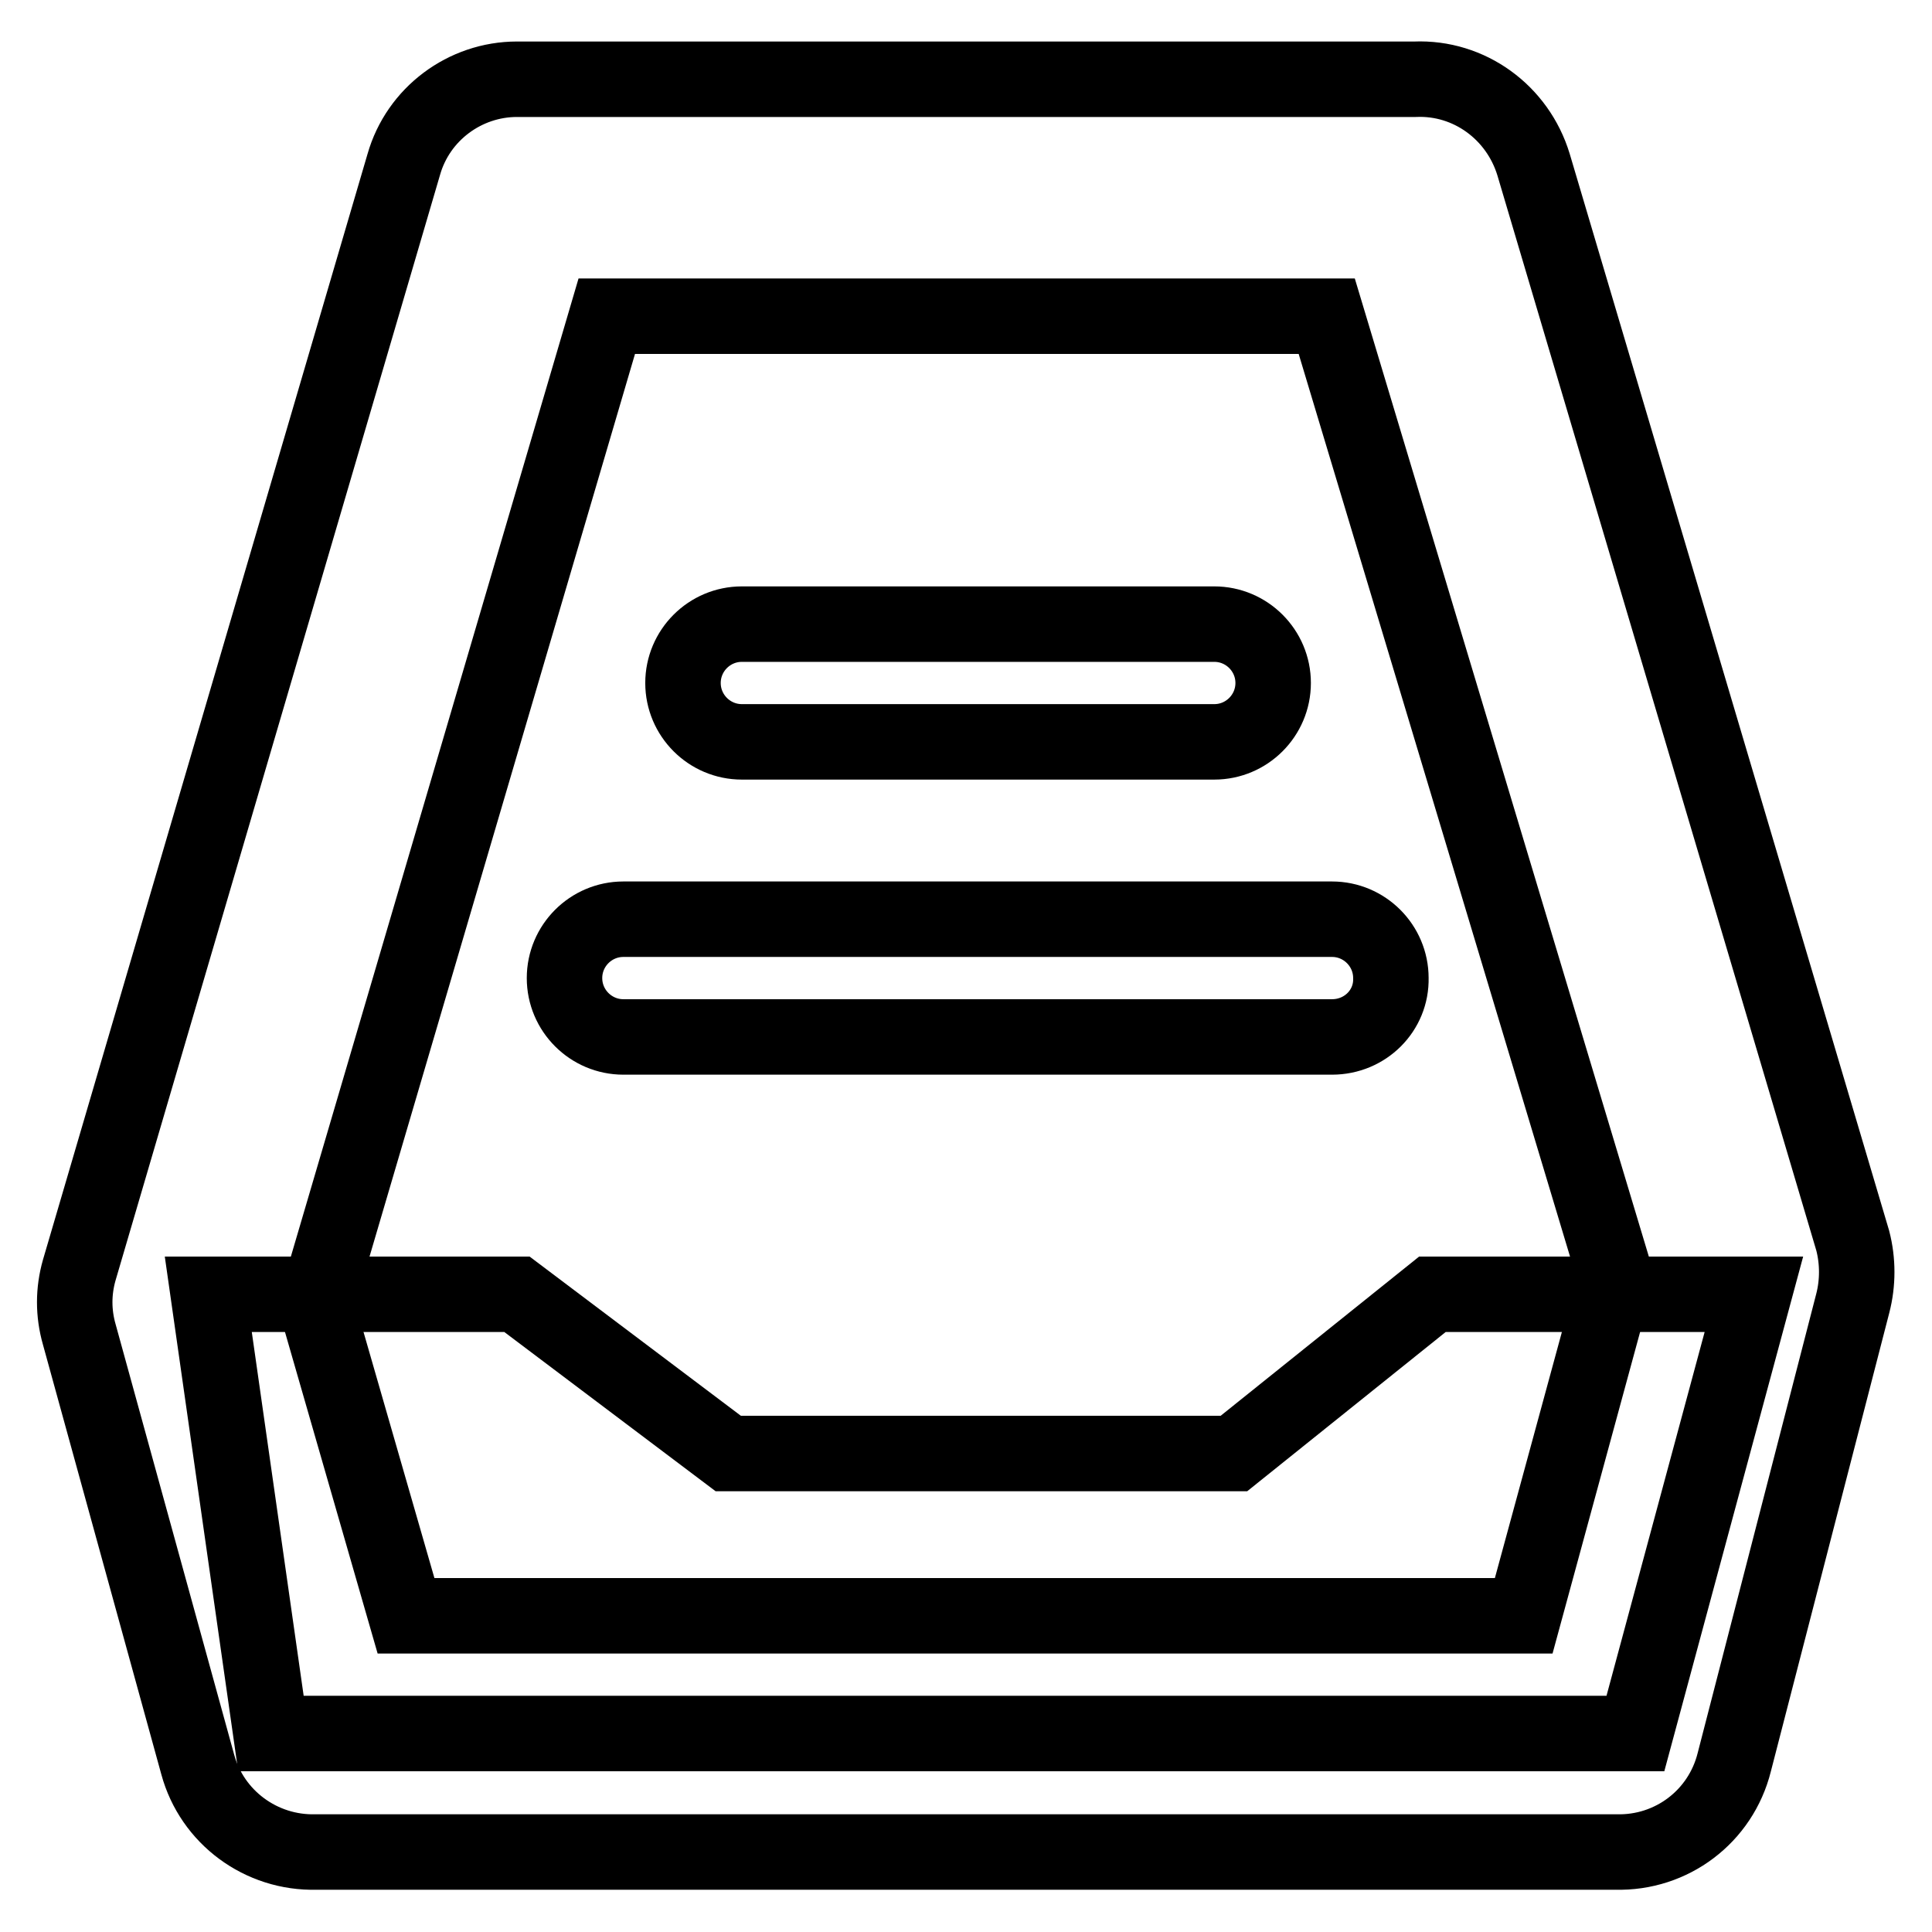
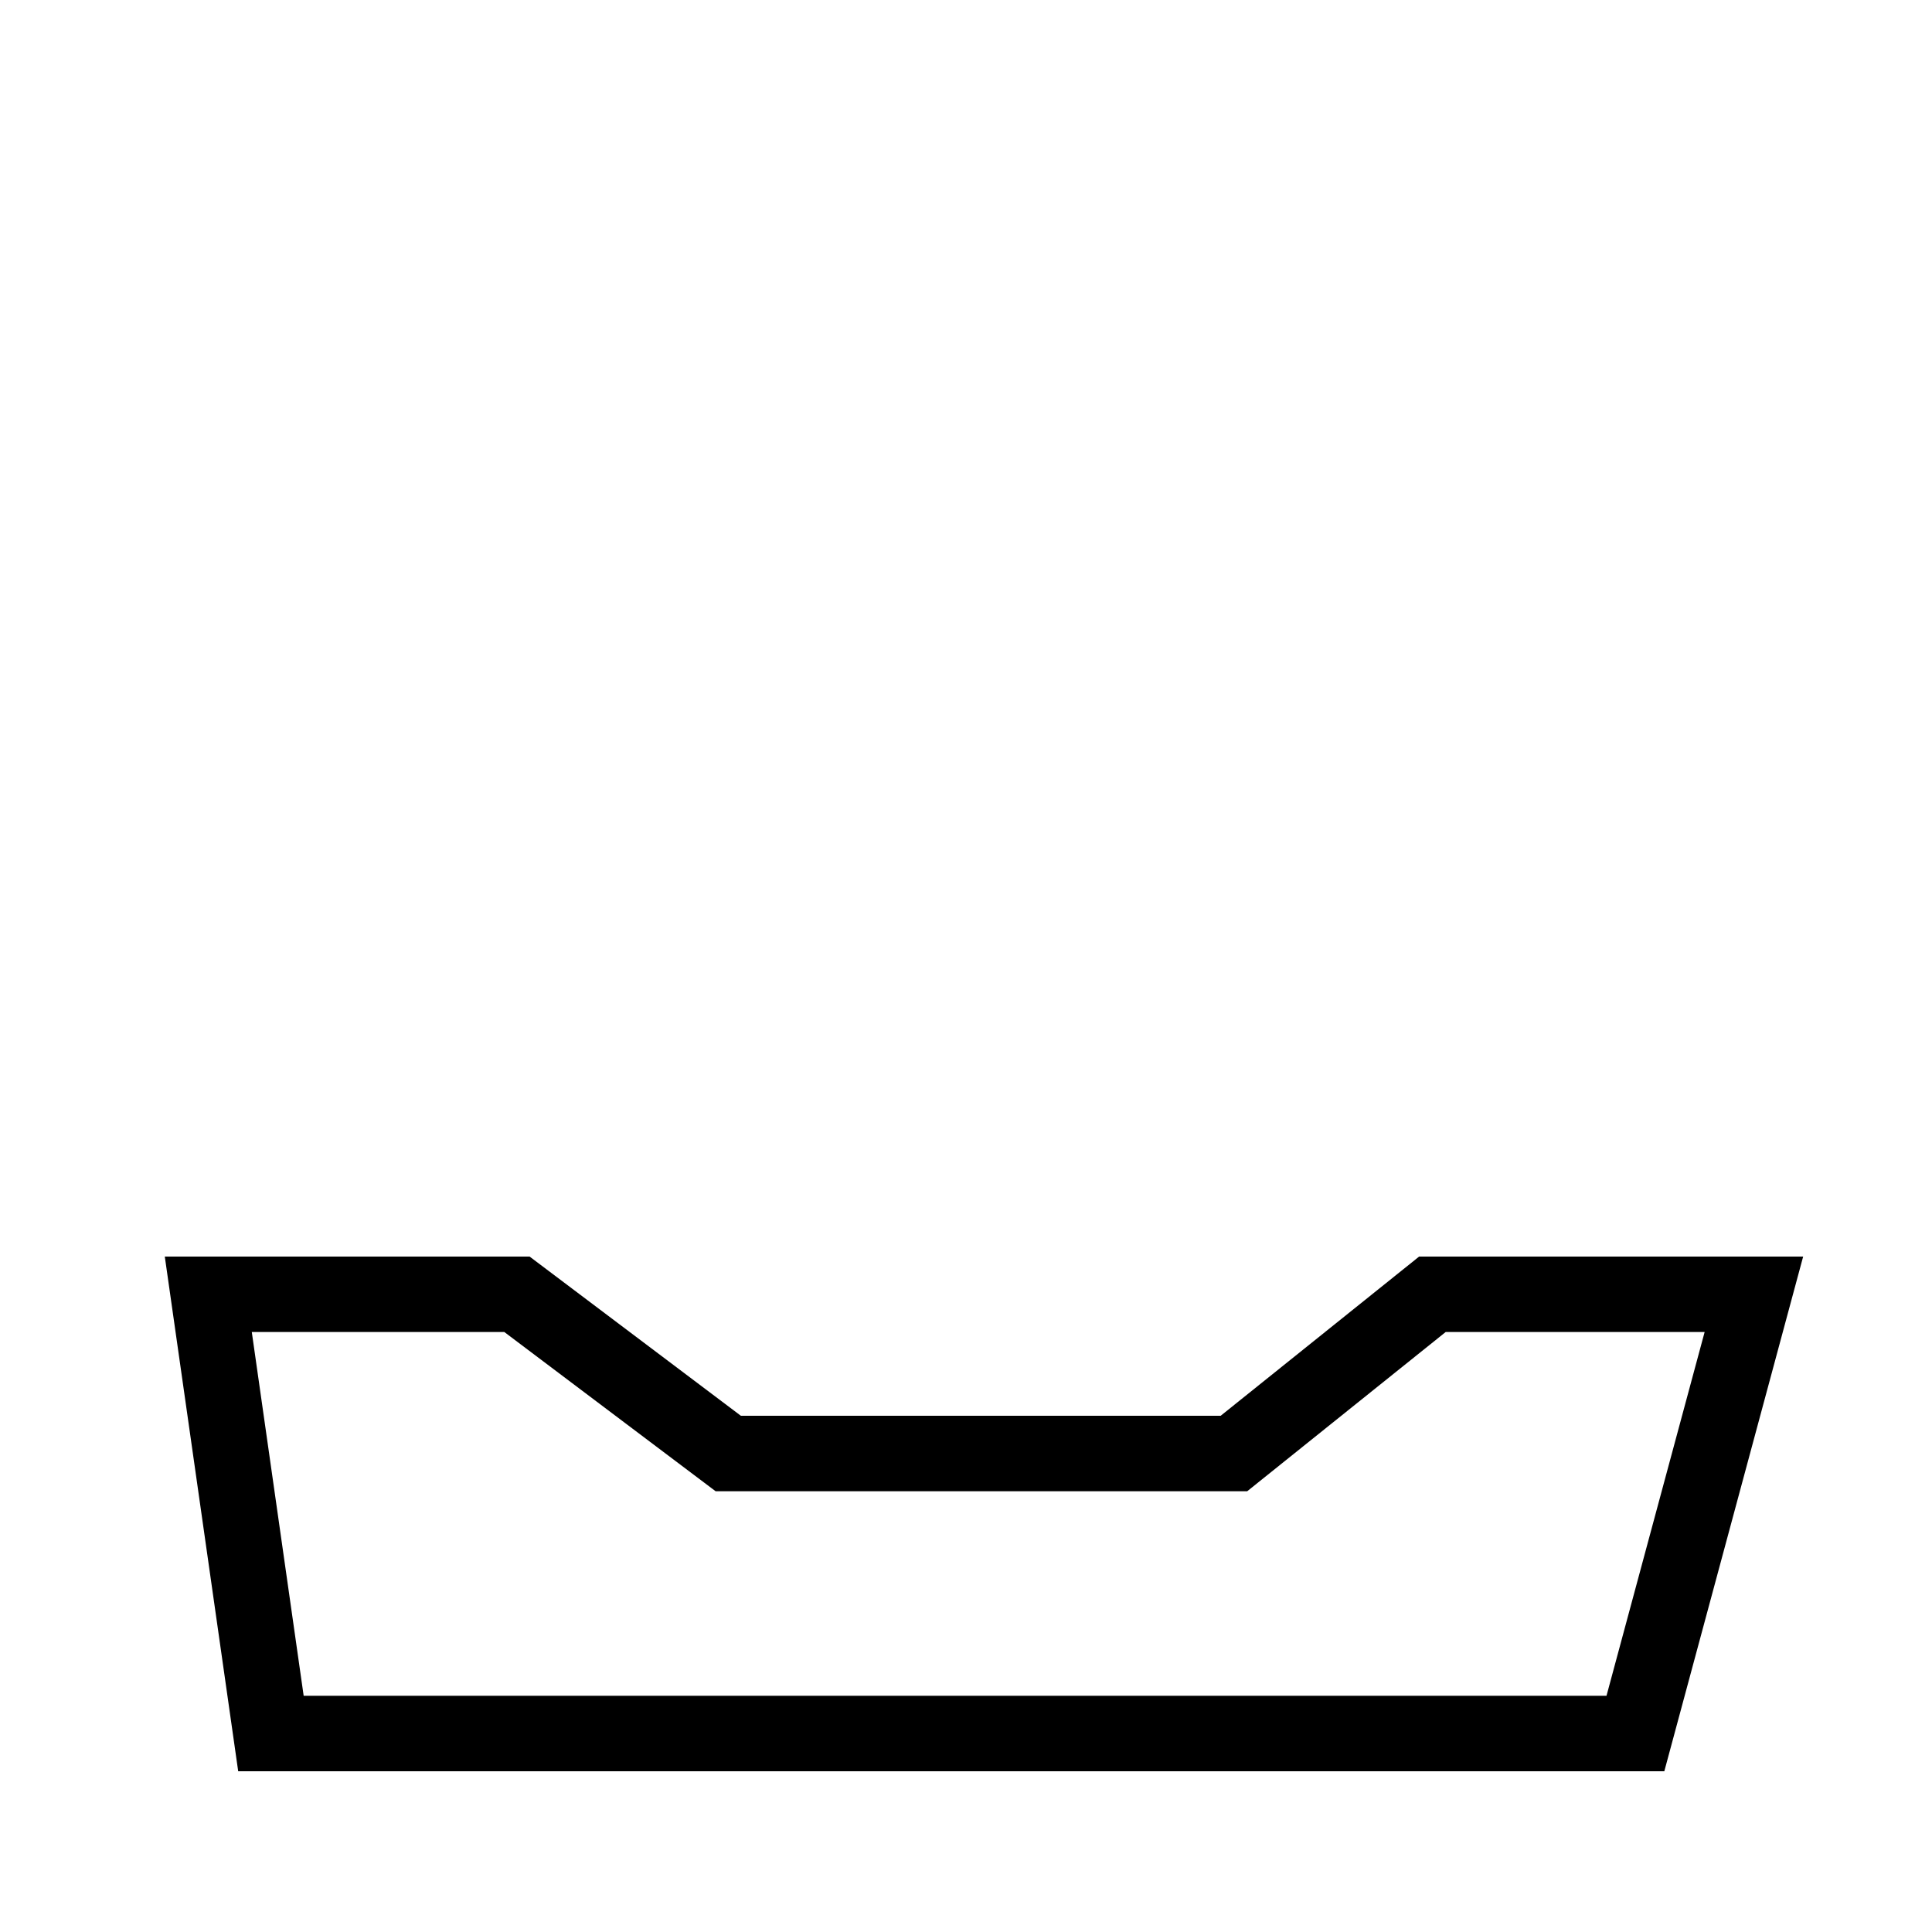
<svg xmlns="http://www.w3.org/2000/svg" version="1.1" x="0px" y="0px" viewBox="0 0 256 256" enable-background="new 0 0 256 256" xml:space="preserve">
  <g>
-     <path stroke-width="10" fill-opacity="0" stroke="#000000" d="M160.9,98.3H98.3c-4.3,0-7.8-3.5-7.8-7.8s3.5-7.8,7.8-7.8h62.6c4.3,0,7.8,3.5,7.8,7.8 S165.2,98.3,160.9,98.3L160.9,98.3z M176.5,137.4H82.6c-4.3,0-7.8-3.5-7.8-7.8c0-4.3,3.5-7.8,7.8-7.8h93.9c4.3,0,7.8,3.5,7.8,7.8 C184.4,133.9,180.9,137.4,176.5,137.4L176.5,137.4z" />
    <path stroke-width="10" fill-opacity="0" stroke="#000000" d="M27.6,171.5h40.9l28,21.1h67l26.3-21.1h42.6l-15.7,58.2H35.9L27.6,171.5z" />
-     <path stroke-width="10" fill-opacity="0" stroke="#000000" d="M214.1,245.4H41.9c-7.3,0.2-13.8-4.6-15.7-11.6l-15.7-57c-0.8-2.8-0.8-5.7,0-8.5L53.5,21.8 c1.9-6.7,8.1-11.3,15-11.3h119c7.2-0.3,13.6,4.4,15.7,11.3l42.3,142.6c0.7,2.7,0.7,5.6,0,8.3l-15.7,60.8 C228,240.7,221.5,245.6,214.1,245.4z M53.8,214.1h148.1l12.2-44.8L175.8,41.9H80.4L41.9,172.8L53.8,214.1z" />
  </g>
</svg>